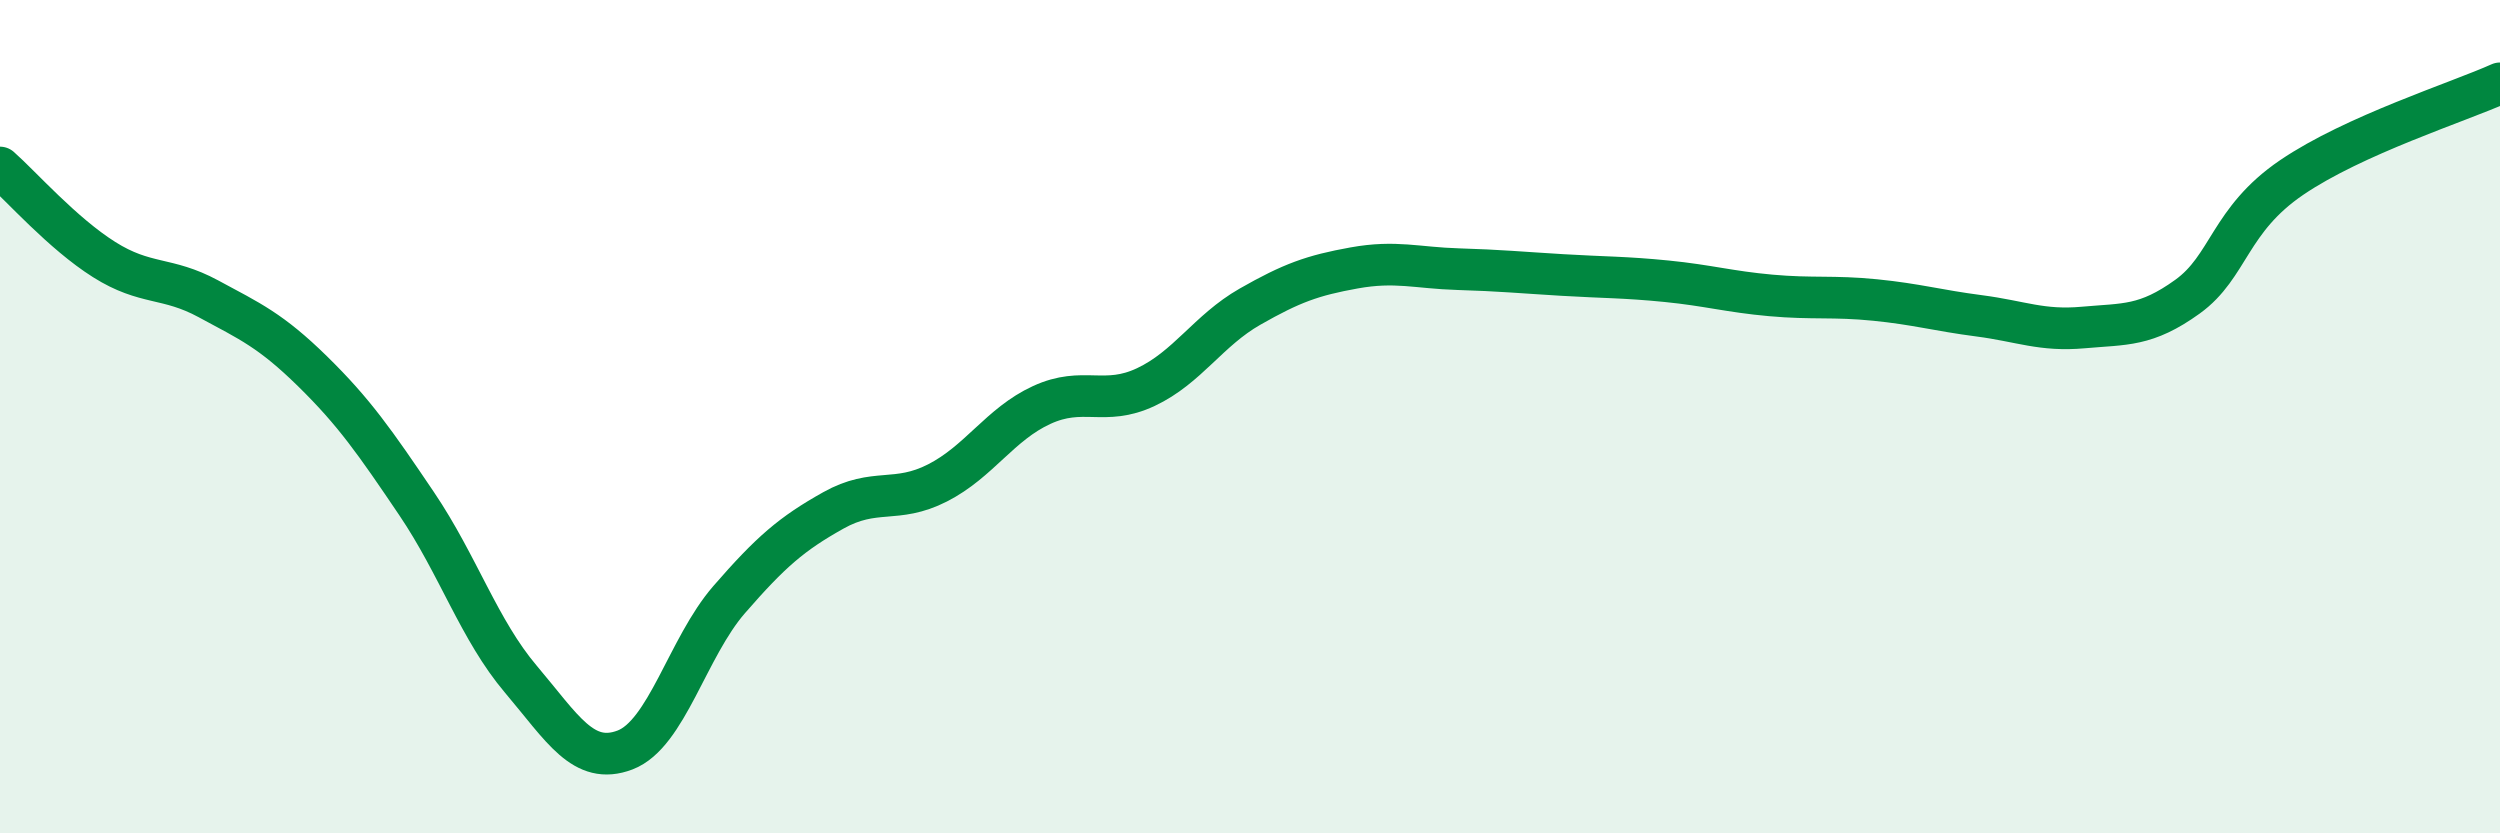
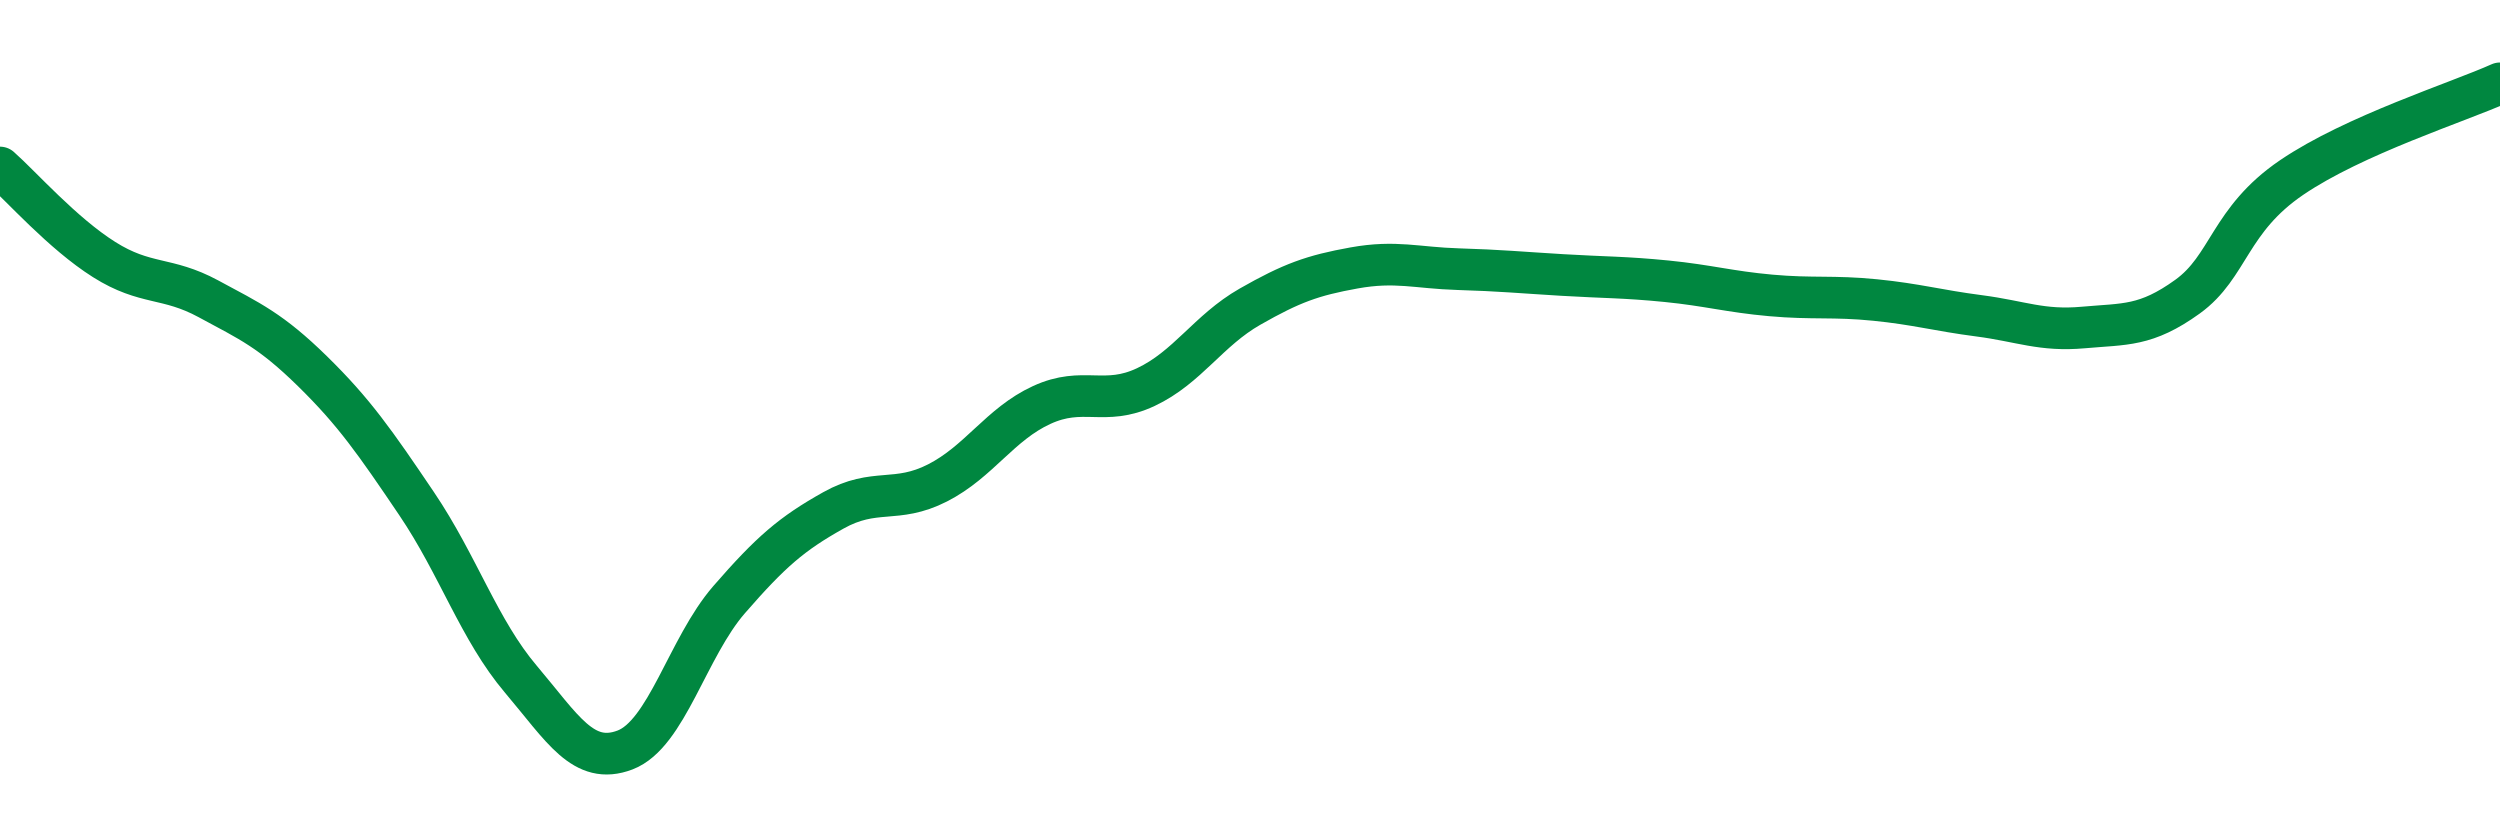
<svg xmlns="http://www.w3.org/2000/svg" width="60" height="20" viewBox="0 0 60 20">
-   <path d="M 0,4.02 C 0.5,4.46 1.5,5.6 2.5,6.23 C 3.5,6.86 4,6.63 5,7.17 C 6,7.71 6.5,7.93 7.5,8.91 C 8.5,9.89 9,10.61 10,12.09 C 11,13.57 11.5,15.12 12.5,16.3 C 13.5,17.48 14,18.38 15,18 C 16,17.62 16.5,15.54 17.5,14.39 C 18.5,13.24 19,12.81 20,12.25 C 21,11.69 21.5,12.1 22.5,11.59 C 23.5,11.08 24,10.18 25,9.72 C 26,9.26 26.5,9.76 27.5,9.29 C 28.5,8.82 29,7.93 30,7.36 C 31,6.79 31.5,6.61 32.5,6.43 C 33.5,6.25 34,6.43 35,6.46 C 36,6.49 36.5,6.54 37.5,6.6 C 38.5,6.66 39,6.65 40,6.75 C 41,6.85 41.5,7 42.5,7.09 C 43.5,7.18 44,7.1 45,7.2 C 46,7.3 46.5,7.45 47.5,7.58 C 48.5,7.71 49,7.95 50,7.86 C 51,7.77 51.5,7.84 52.5,7.12 C 53.5,6.4 53.5,5.28 55,4.26 C 56.5,3.24 59,2.45 60,2L60 20L0 20Z" fill="#008740" opacity="0.1" stroke-linecap="round" stroke-linejoin="round" />
  <path d="M 0,4.02 C 0.5,4.46 1.5,5.6 2.5,6.23 C 3.5,6.86 4,6.63 5,7.17 C 6,7.71 6.5,7.93 7.5,8.91 C 8.5,9.89 9,10.61 10,12.09 C 11,13.57 11.5,15.12 12.5,16.3 C 13.5,17.48 14,18.38 15,18 C 16,17.62 16.5,15.54 17.5,14.39 C 18.5,13.24 19,12.81 20,12.25 C 21,11.69 21.5,12.1 22.5,11.59 C 23.5,11.08 24,10.18 25,9.72 C 26,9.26 26.5,9.76 27.5,9.29 C 28.5,8.82 29,7.93 30,7.36 C 31,6.79 31.5,6.61 32.5,6.43 C 33.5,6.25 34,6.43 35,6.46 C 36,6.49 36.5,6.54 37.5,6.6 C 38.5,6.66 39,6.65 40,6.75 C 41,6.85 41.5,7 42.5,7.09 C 43.5,7.18 44,7.1 45,7.2 C 46,7.3 46.5,7.45 47.5,7.58 C 48.5,7.71 49,7.95 50,7.86 C 51,7.77 51.5,7.84 52.5,7.12 C 53.5,6.4 53.5,5.28 55,4.26 C 56.5,3.24 59,2.45 60,2" stroke="#008740" stroke-width="1" fill="none" stroke-linecap="round" stroke-linejoin="round" />
</svg>